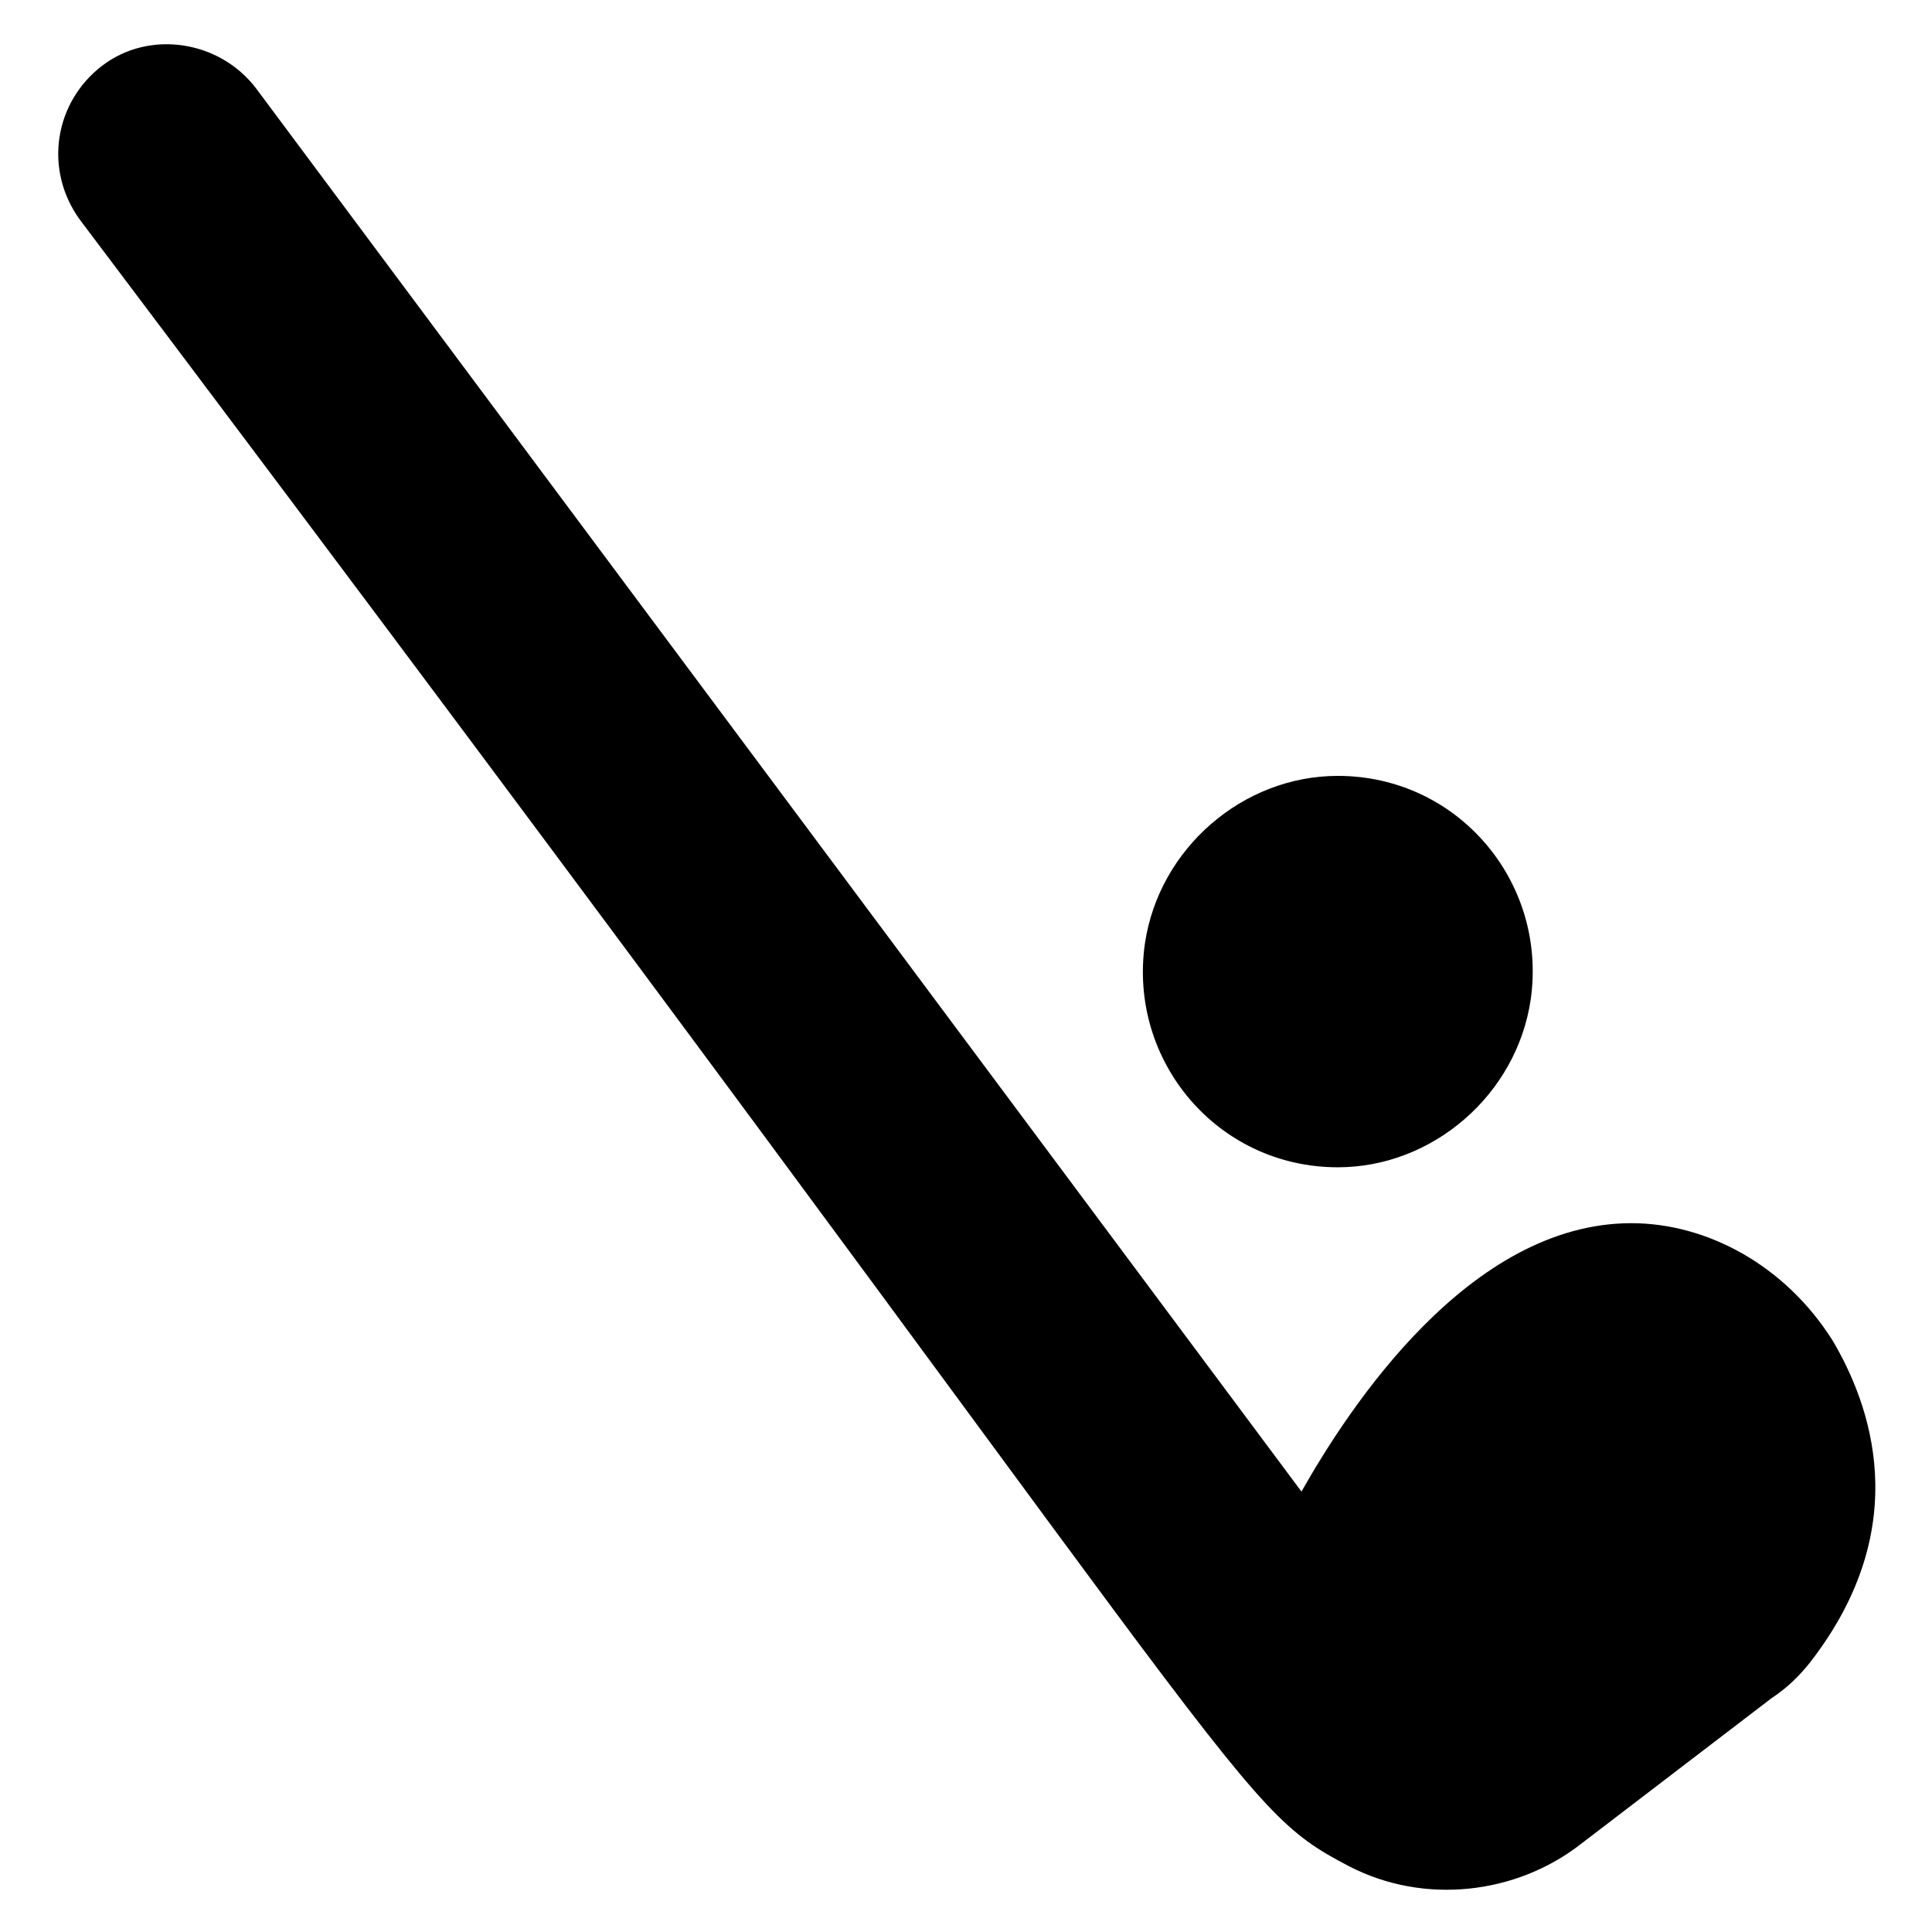
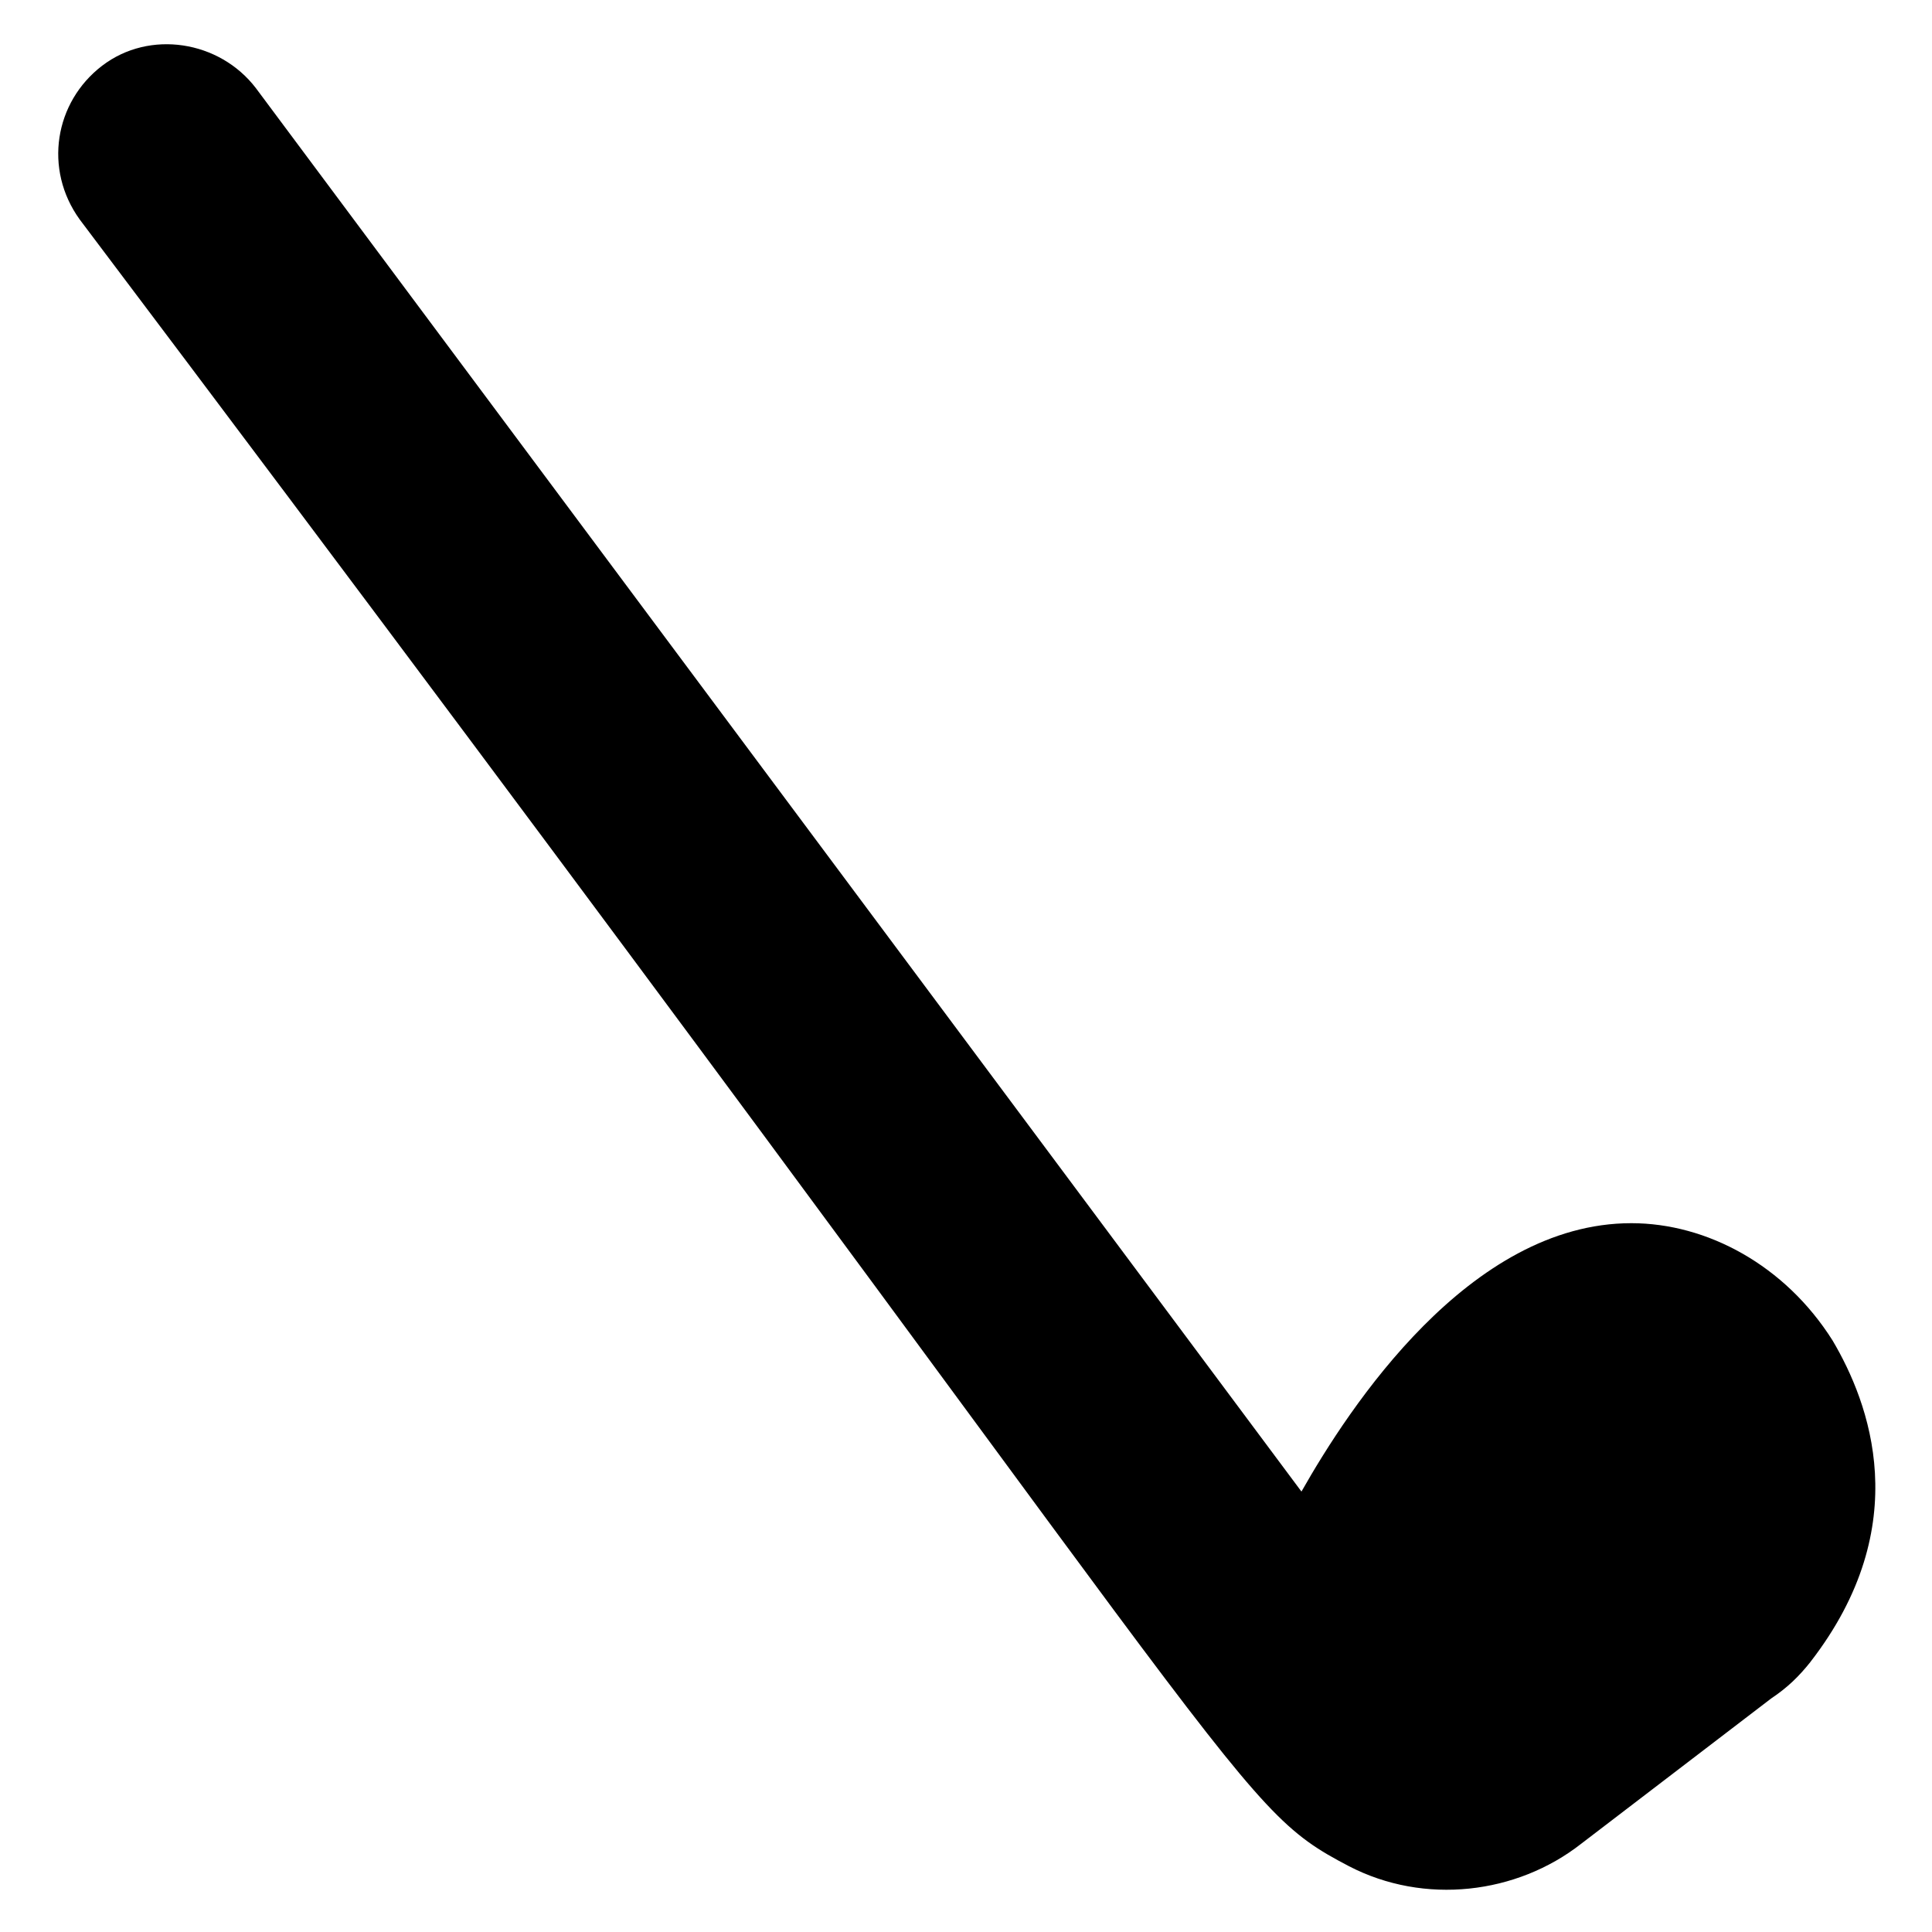
<svg xmlns="http://www.w3.org/2000/svg" fill="#000000" width="800px" height="800px" version="1.1" viewBox="144 144 512 512">
  <g>
    <path d="m623.75 584.48c-2.965 3.703-5.926 6.668-10.371 9.633l-50.383 38.527c-17.039 13.336-41.488 16.301-61.496 5.926-32.598-17.039-21.484-18.523-336.37-436.39-9.629-13.336-6.668-31.117 5.93-40.75 12.594-9.633 31.117-6.668 40.75 5.926l277.09 371.93c12.594-22.227 44.453-71.125 87.426-71.125 20.004 0 40.75 11.113 53.344 31.117 9.633 16.301 22.227 48.902-5.926 85.203z" />
-     <path d="m447.41 394.07c3.703-25.191 25.93-44.453 51.121-44.453 31.859 0 55.566 28.152 51.121 59.273-3.703 25.191-25.93 44.453-51.121 44.453-31.855 0-55.566-28.156-51.121-59.273z" />
  </g>
</svg>